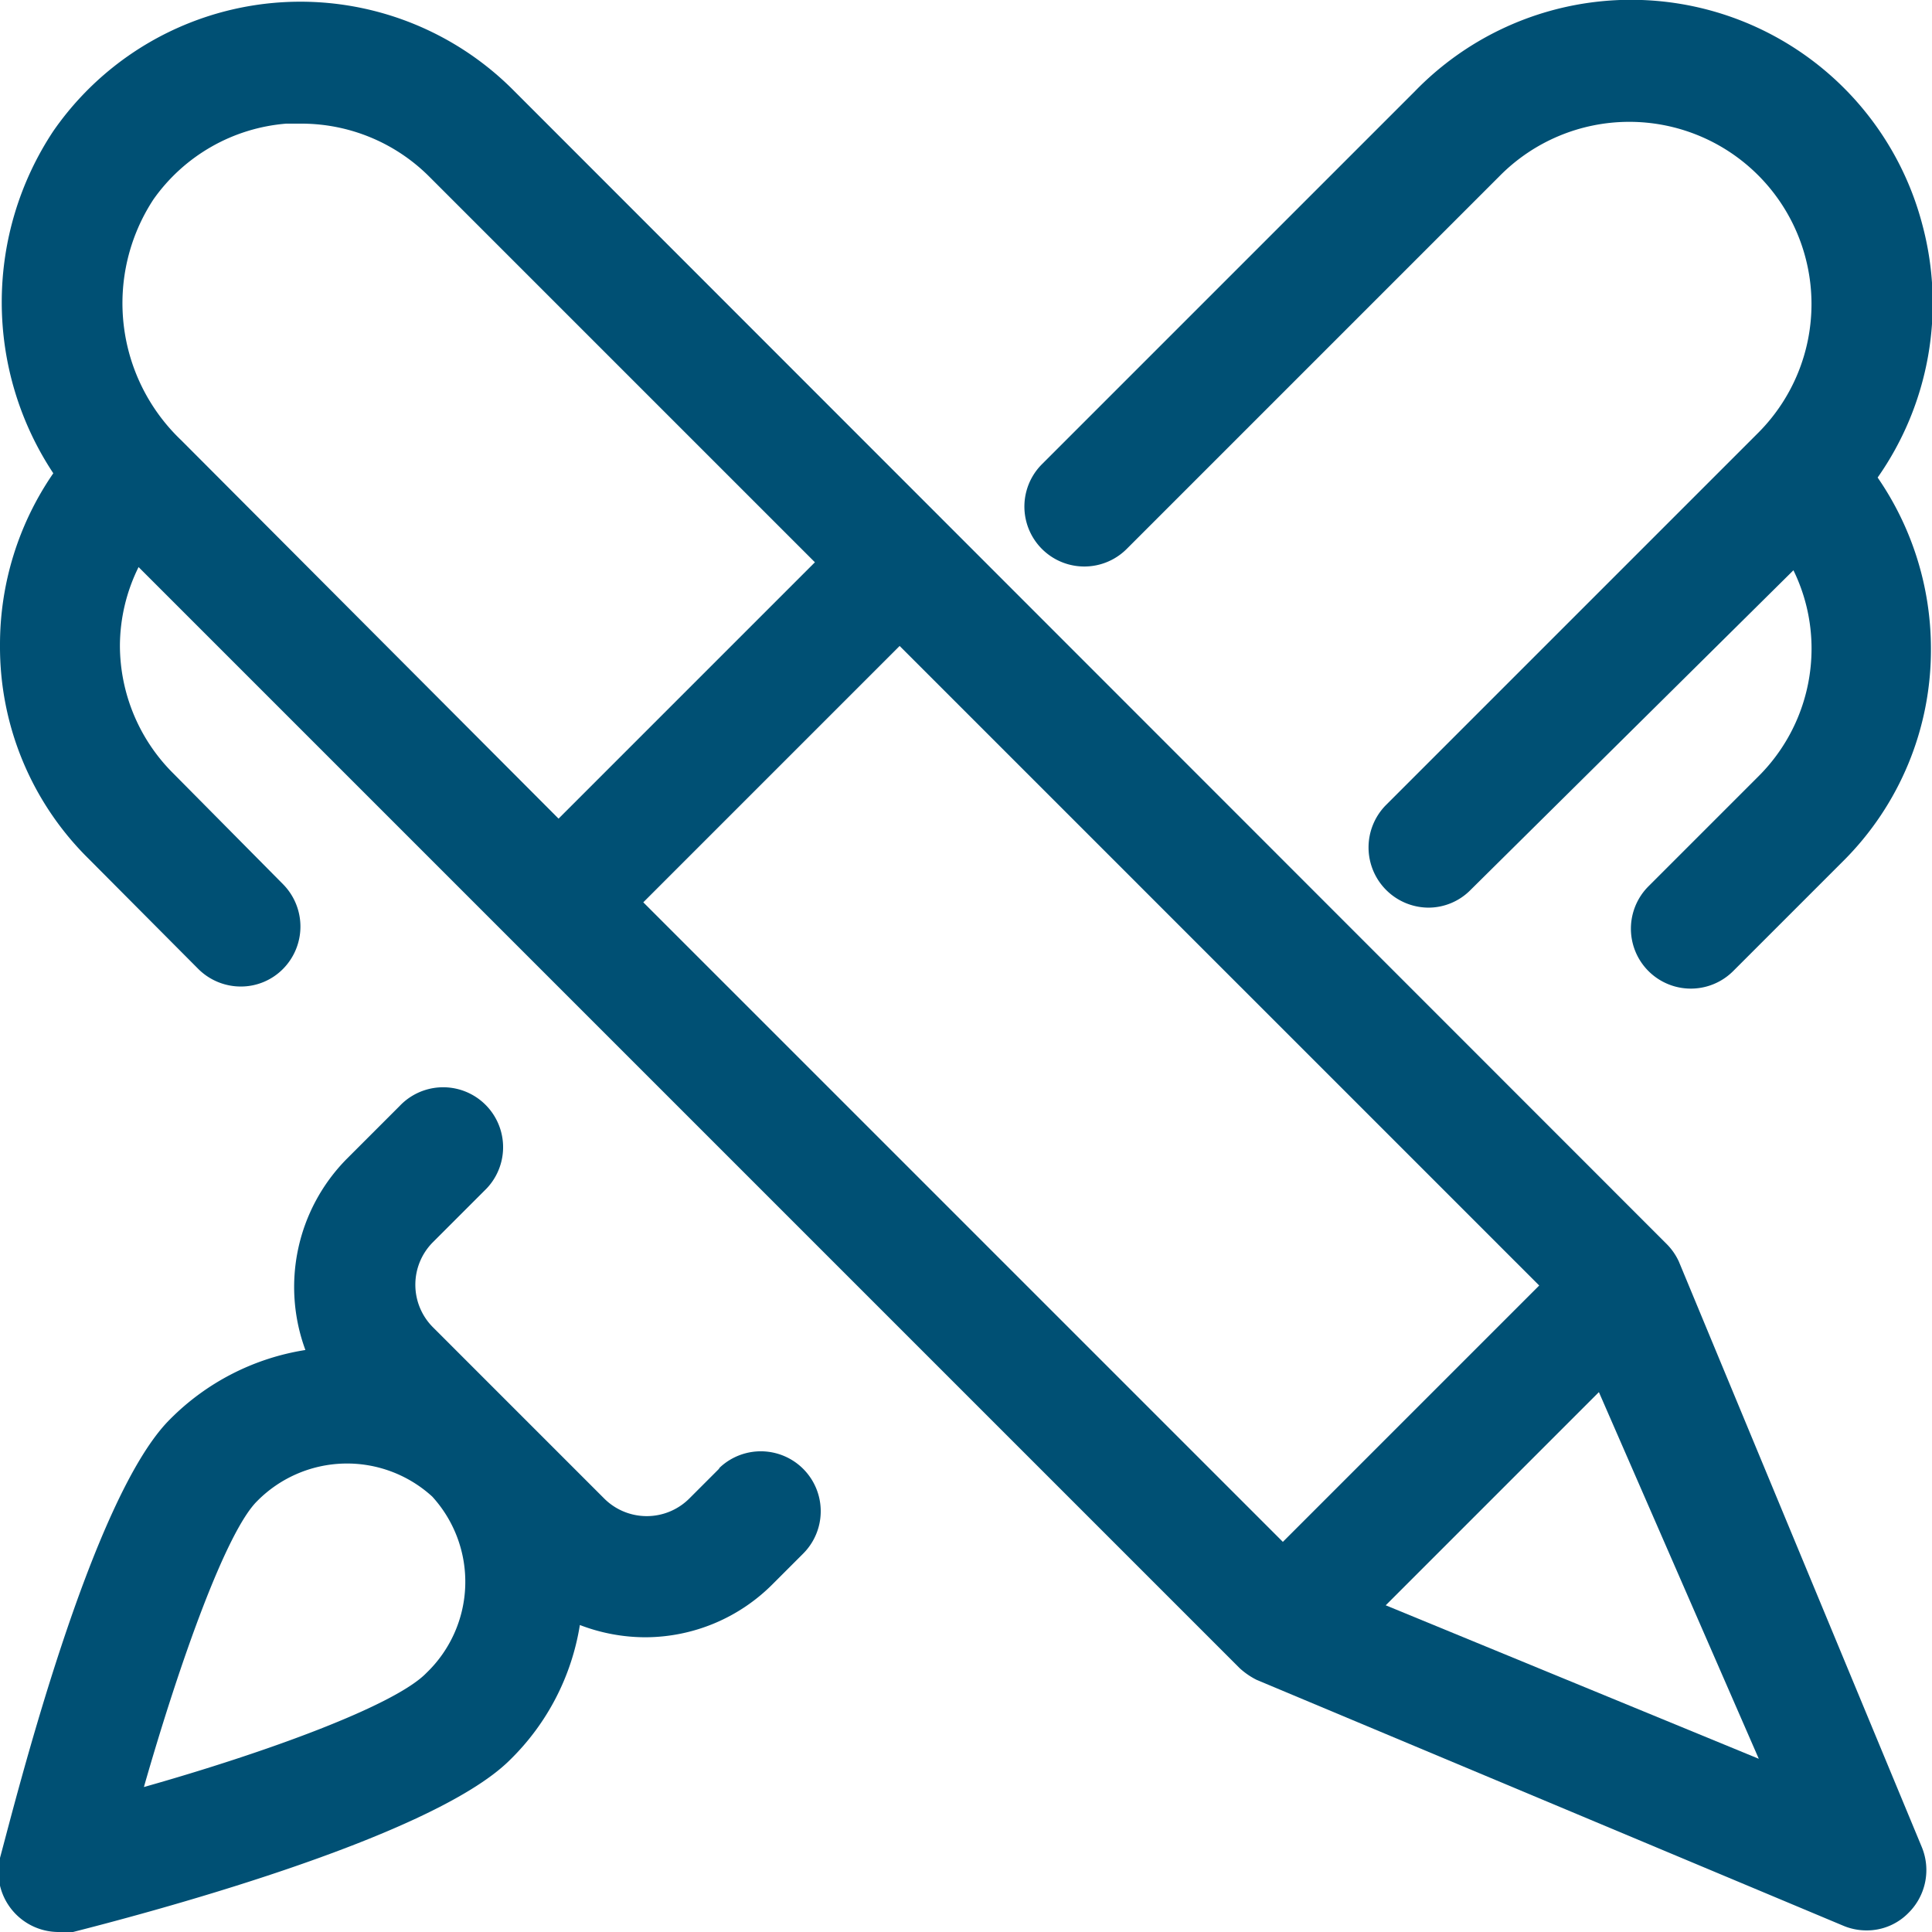
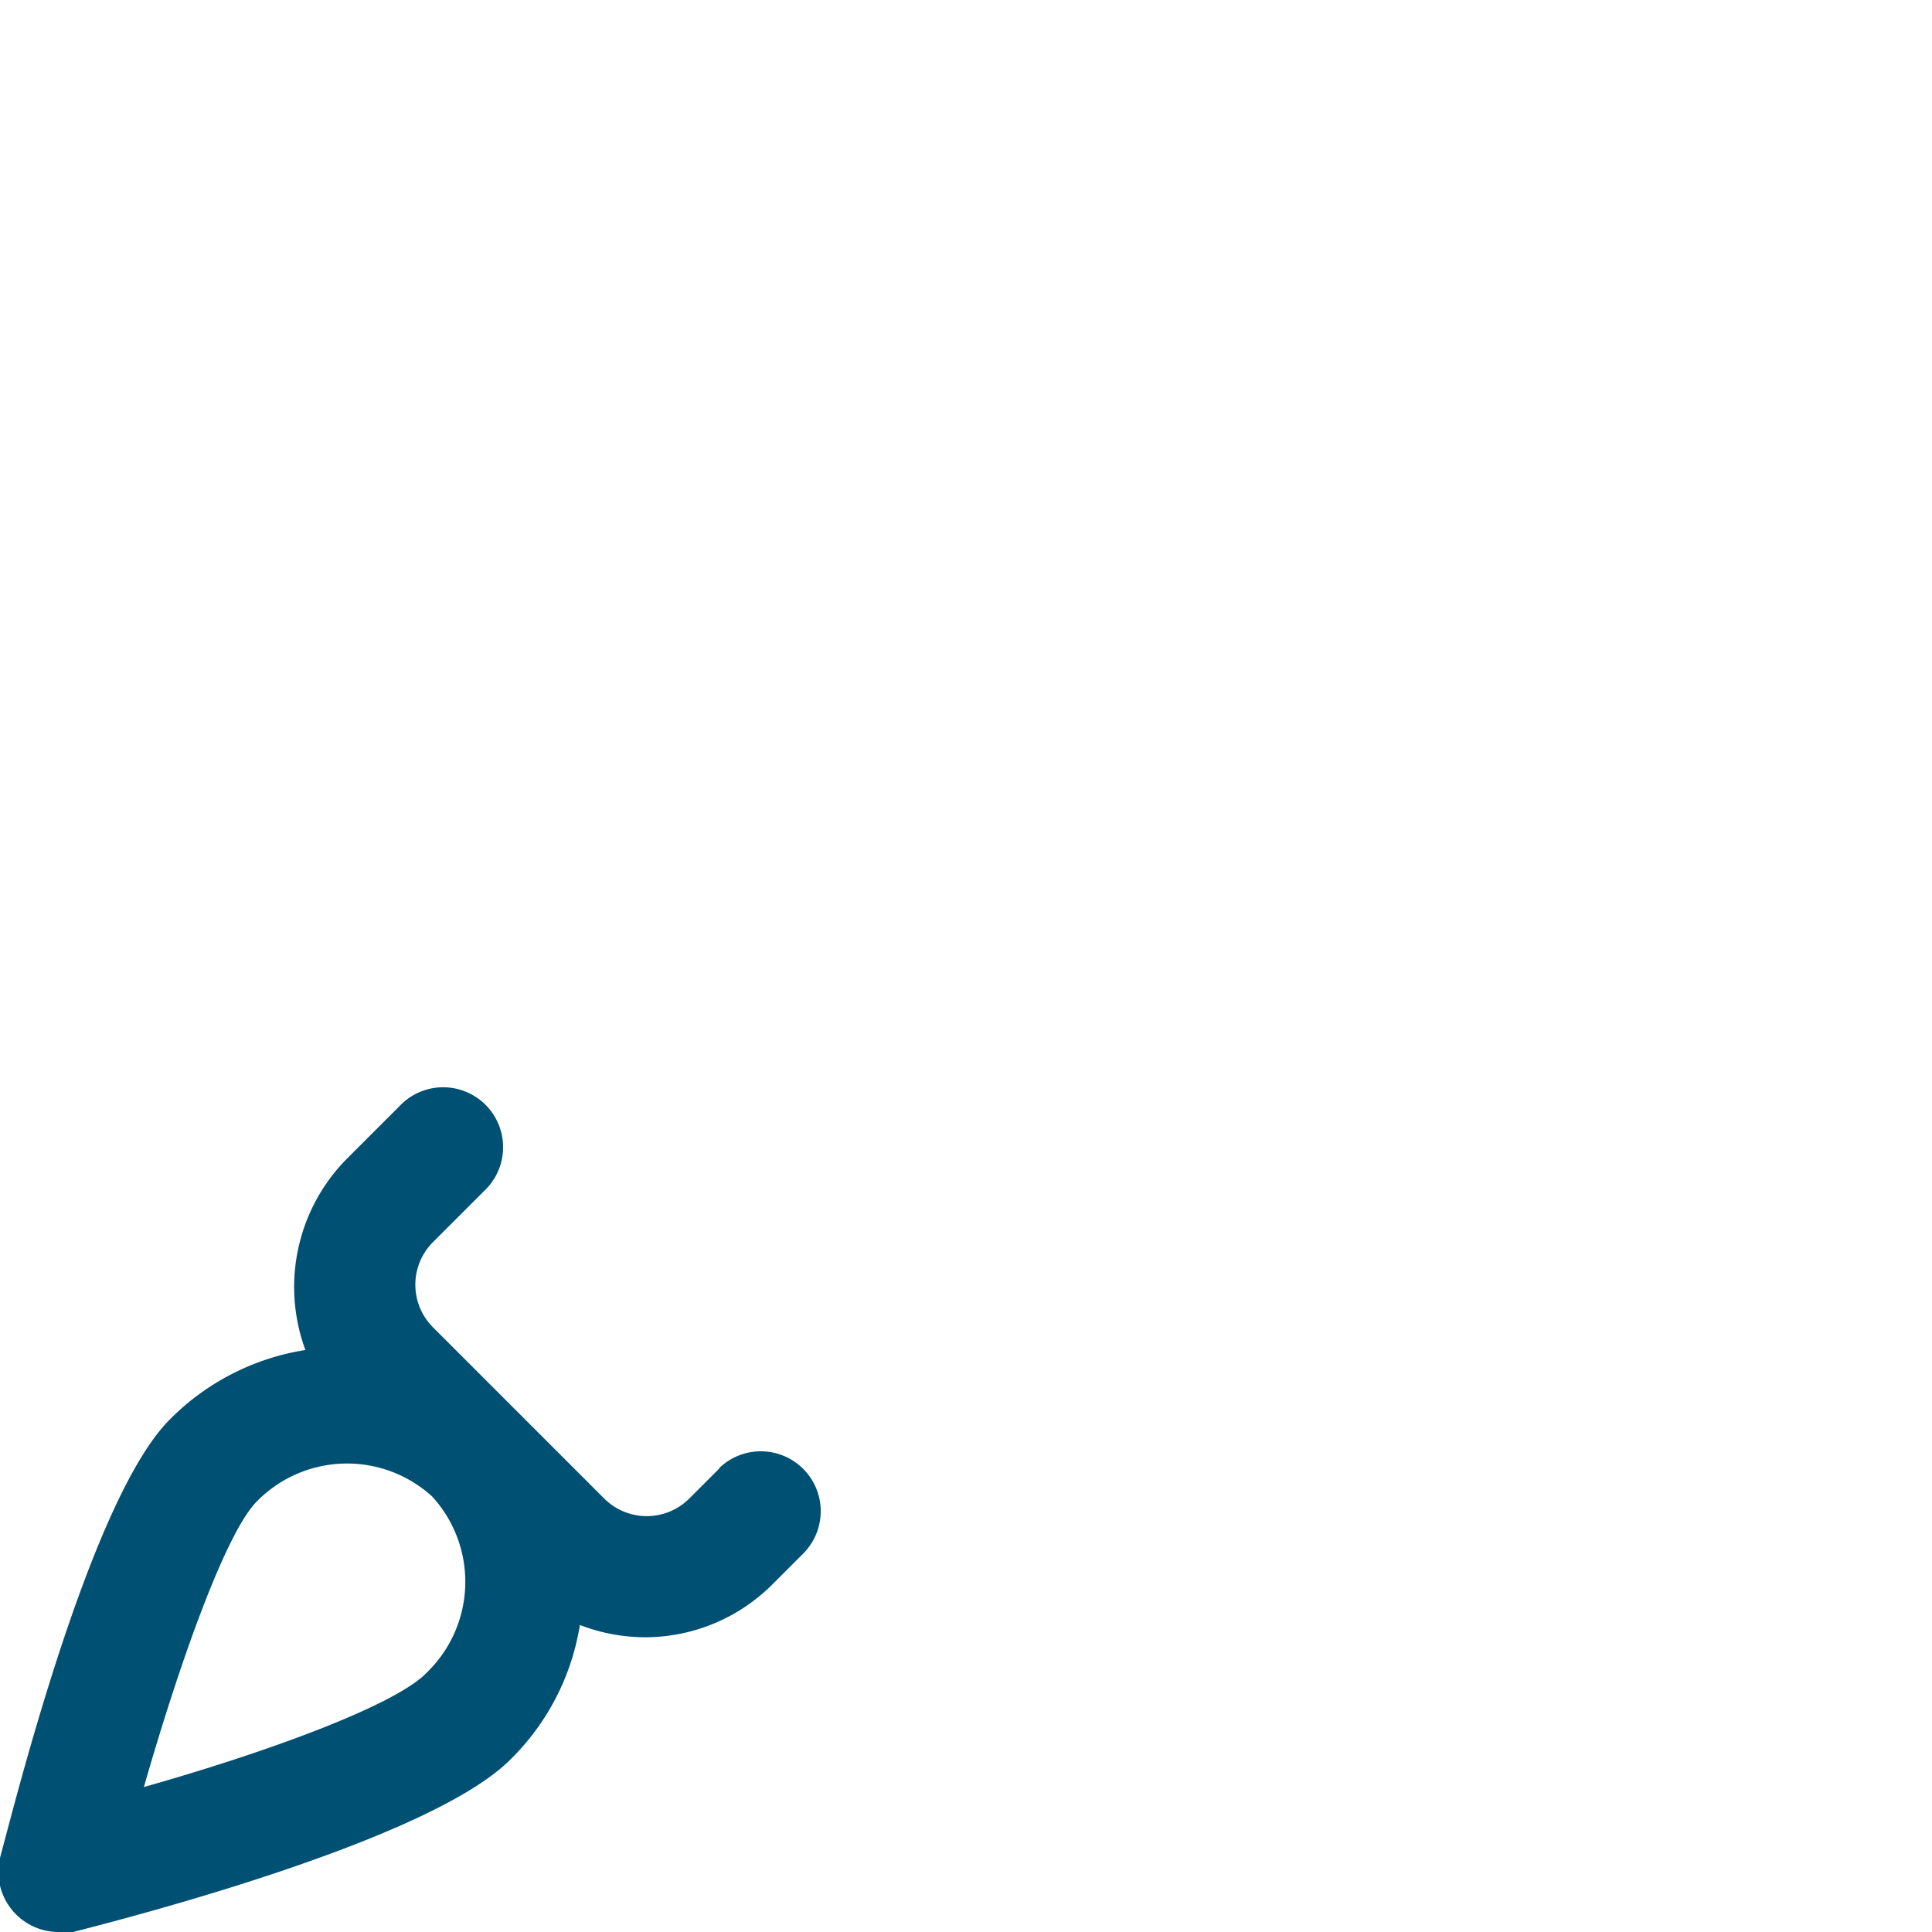
<svg xmlns="http://www.w3.org/2000/svg" width="36.25" height="36.25" viewBox="0 0 36.25 36.25">
  <title>Recurso 10</title>
-   <rect x="0.12" y="0.12" width="36" height="36" style="fill:none" />
-   <path d="M36.07,4.22a5.65,5.65,0,0,0-9.52-2.51l-7,7a1.12,1.12,0,1,0,1.59,1.59l7-7A3.4,3.4,0,1,1,33,8.11h0l-7,7a1.13,1.13,0,0,0,.8,1.92,1.11,1.11,0,0,0,.79-.33l6.06-6a3.34,3.34,0,0,1,.34,1.47,3.38,3.38,0,0,1-1,2.4l-2.06,2.06a1.12,1.12,0,1,0,1.59,1.59l2.06-2.06a5.59,5.59,0,0,0,1.65-4,5.66,5.66,0,0,0-1-3.2A5.69,5.69,0,0,0,36.07,4.22Z" style="fill:#005074" />
  <path d="M13.51,27.54l-.57.57a1.13,1.13,0,0,1-1.61,0L9.74,26.52h0l0,0h0L8.13,24.91a1.13,1.13,0,0,1,0-1.61l1-1A1.12,1.12,0,0,0,7.5,20.75l-1,1a3.42,3.42,0,0,0-.77,3.58,4.58,4.58,0,0,0-2.54,1.3C1.71,28.1.3,33.75,0,34.86a1.13,1.13,0,0,0,1.1,1.39,1.24,1.24,0,0,0,.27,0c1.1-.28,6.7-1.73,8.2-3.23a4.54,4.54,0,0,0,1.31-2.53,3.44,3.44,0,0,0,1.23.23,3.38,3.38,0,0,0,2.39-1l.57-.57a1.12,1.12,0,0,0-1.59-1.59ZM8,31.39C7.41,32,5,32.88,2.7,33.53c.69-2.41,1.55-4.79,2.12-5.36a2.37,2.37,0,0,1,3.29-.09h0A2.37,2.37,0,0,1,8,31.39Z" style="fill:#005074" />
-   <path d="M31.5,23.67a1.14,1.14,0,0,0-.22-.32s0,0,0,0L9.65,1.71A5.64,5.64,0,0,0,1,2.46,5.81,5.81,0,0,0,1,8.88a5.66,5.66,0,0,0-1,3.23,5.58,5.58,0,0,0,1.66,4l2.06,2.07a1.13,1.13,0,0,0,.8.33,1.11,1.11,0,0,0,.79-.33,1.13,1.13,0,0,0,0-1.59L3.25,14.51a3.39,3.39,0,0,1-1-2.4,3.35,3.35,0,0,1,.35-1.47L23.26,31.3s0,0,0,0a1.4,1.4,0,0,0,.32.22h0l11,4.61a1.12,1.12,0,0,0,.44.09,1.09,1.09,0,0,0,.79-.33,1.13,1.13,0,0,0,.25-1.23ZM12.07,16.93l4.81-4.81,12,12-4.81,4.81ZM2.88,3.74A3.38,3.38,0,0,1,5.37,2.32l.29,0a3.39,3.39,0,0,1,2.4,1h0l7.23,7.23-4.81,4.81L3.4,8.26A3.55,3.55,0,0,1,2.88,3.74ZM26,30.12l4-4L33,33Z" style="fill:#005074" />
</svg>